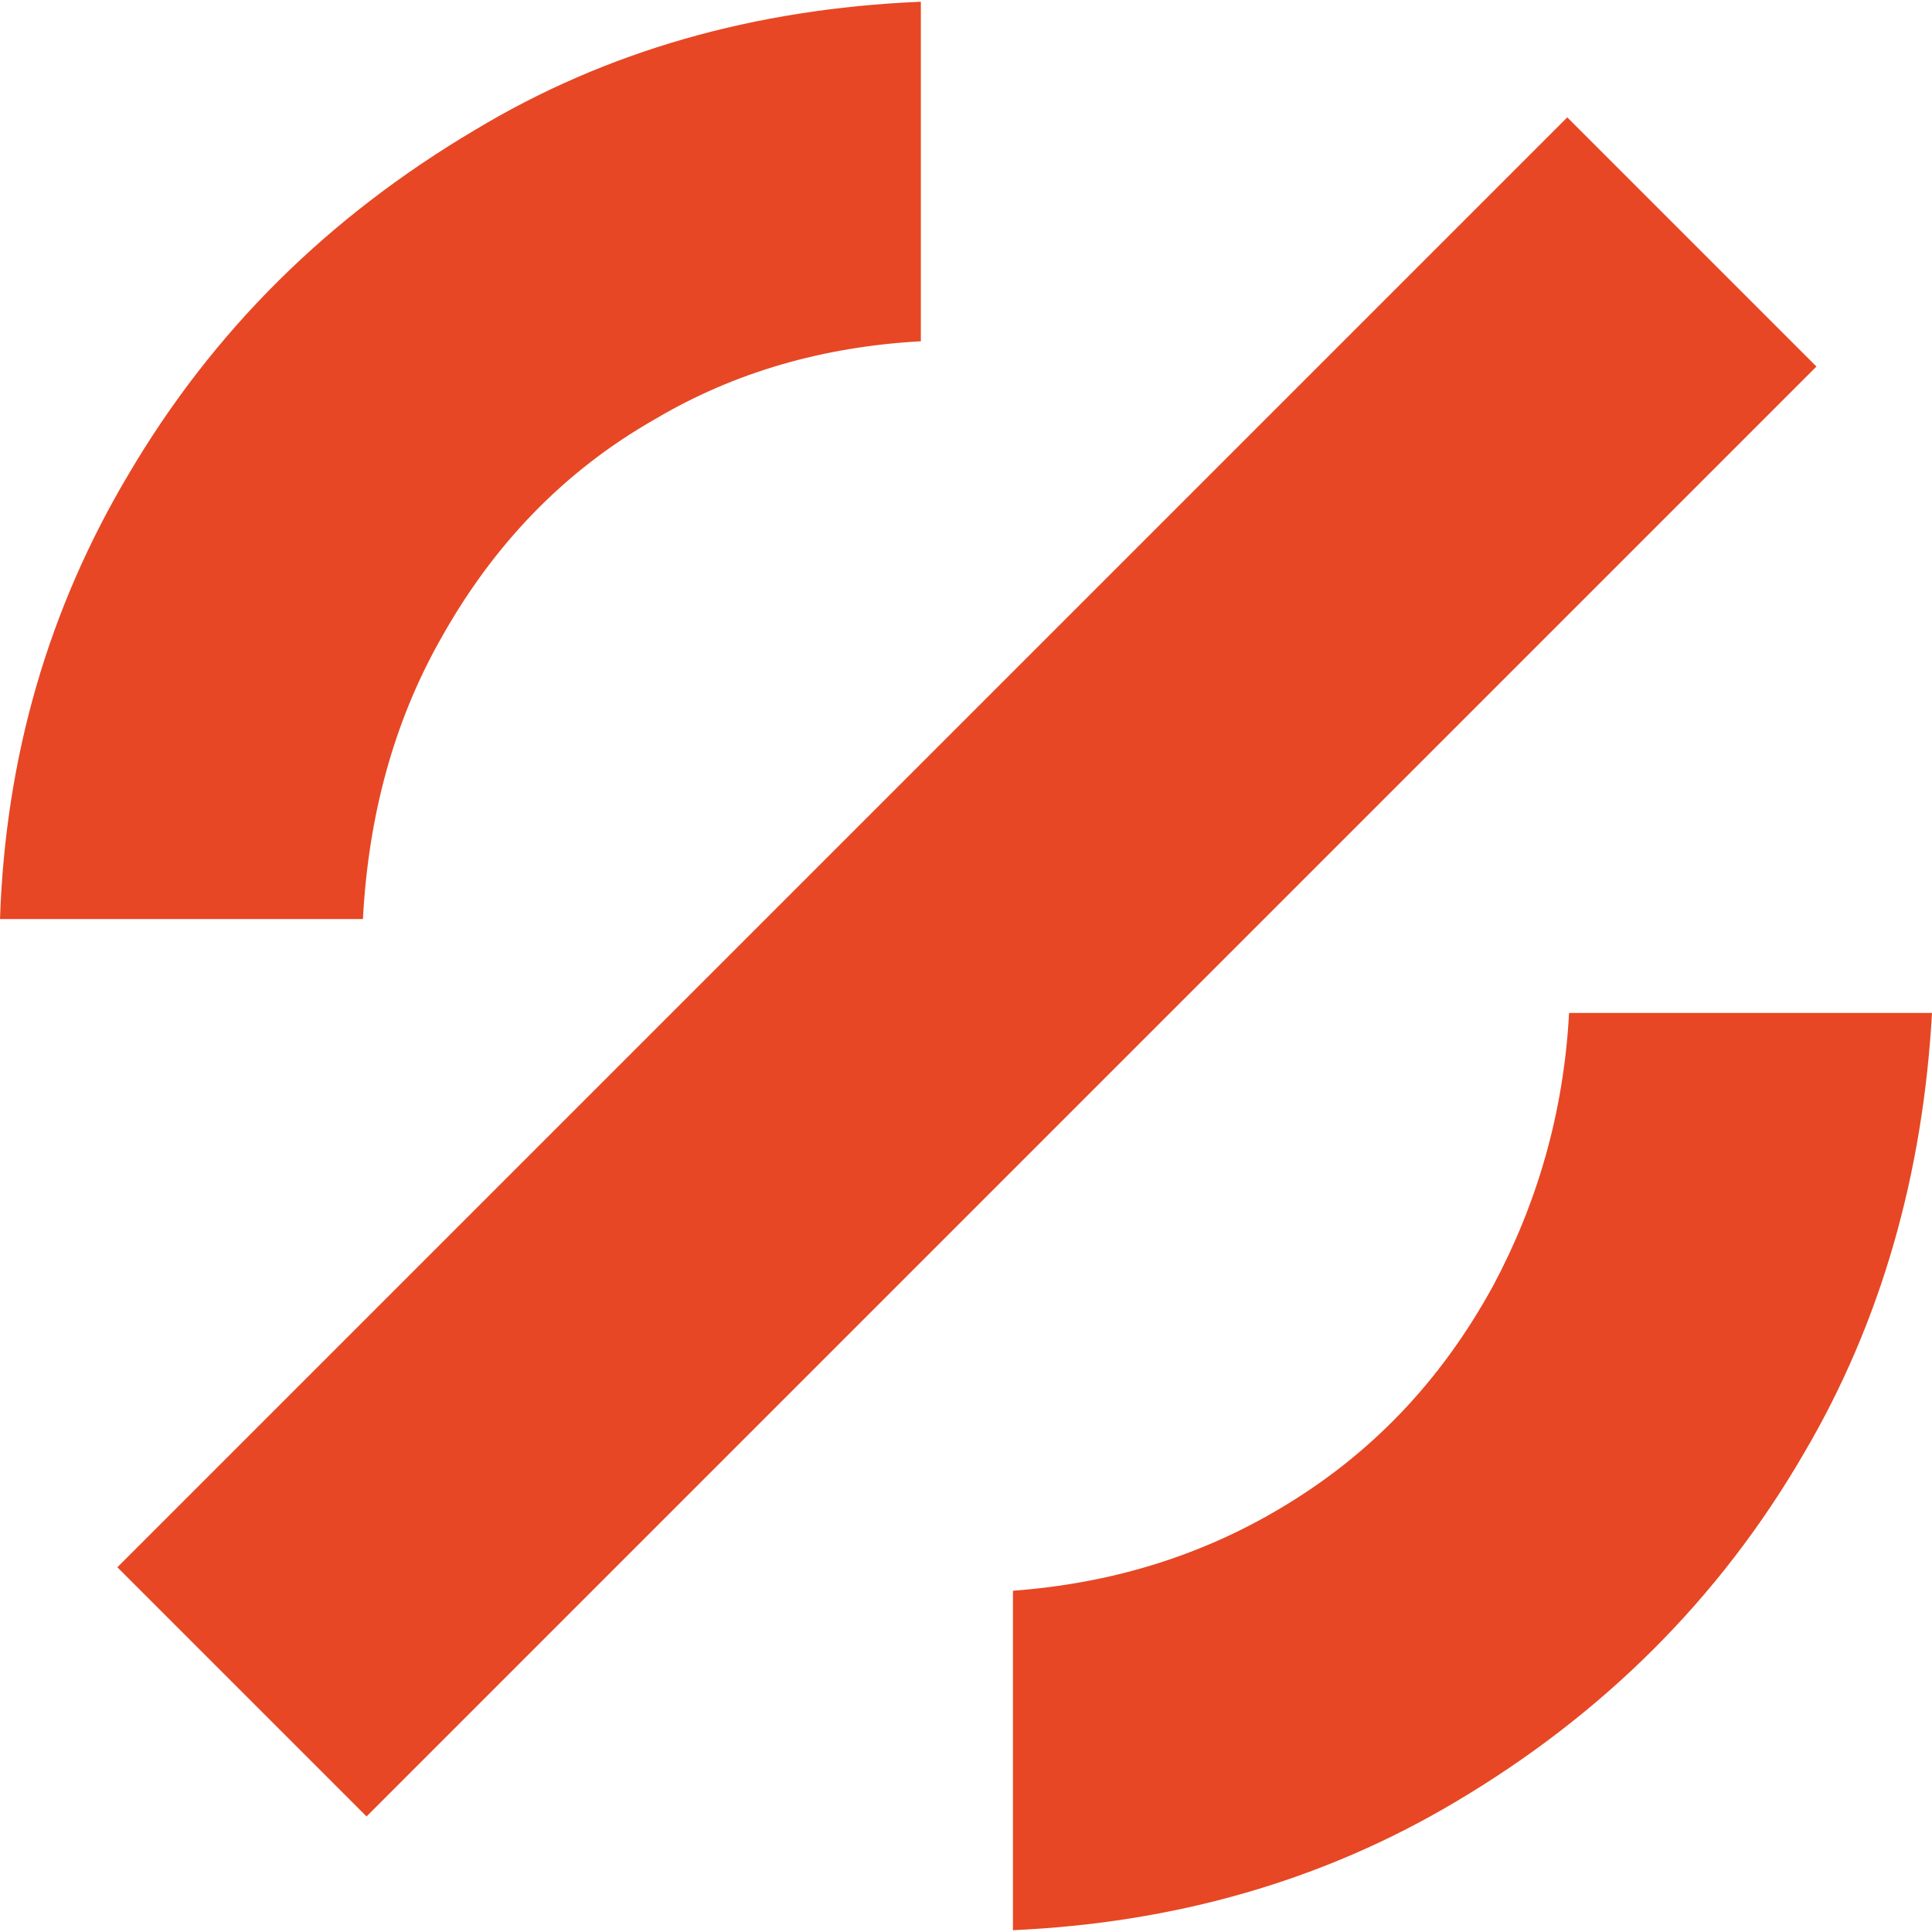
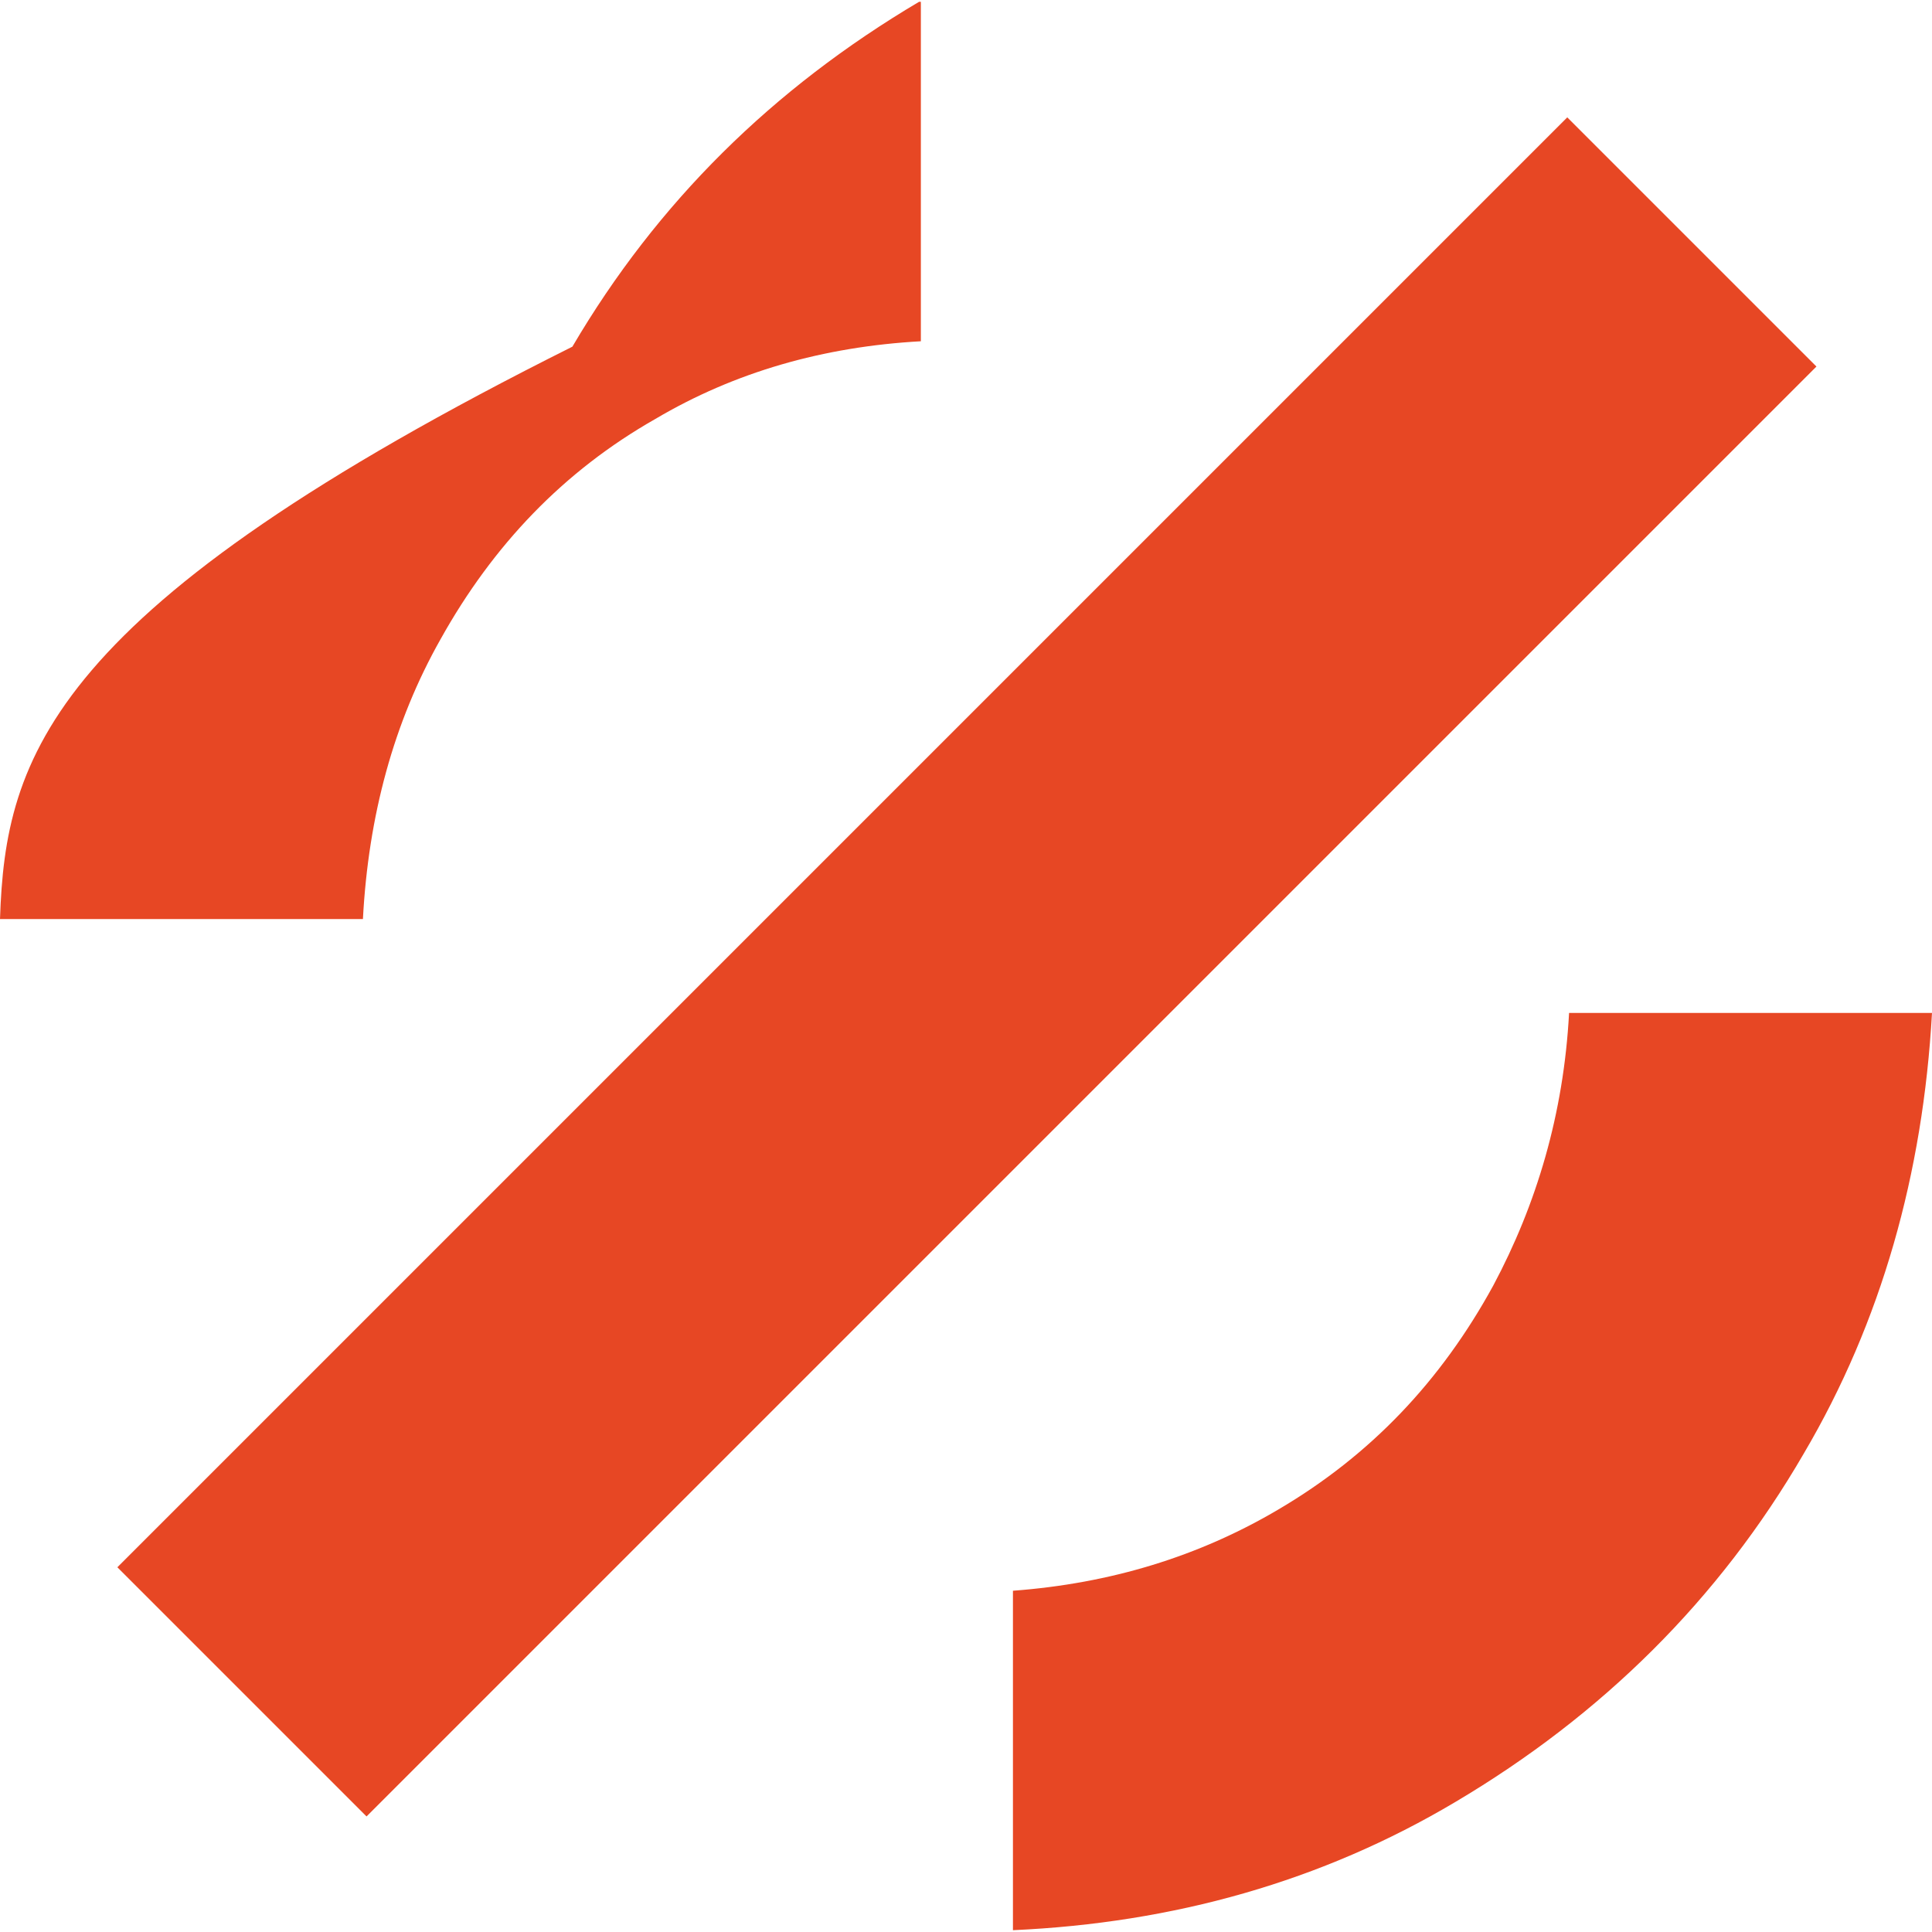
<svg xmlns="http://www.w3.org/2000/svg" version="1.1" id="Layer_1" x="0px" y="0px" viewBox="0 0 107 107" style="enable-background:new 0 0 107 107;" xml:space="preserve">
  <style type="text/css">
	.st0{fill:#E74724;}
</style>
-   <path id="Sign" class="st0" d="M50.9,0.1c-9.1,0.4-17.3,2.7-24.6,7.1c-8.1,4.8-14.5,11.1-19.2,19.1C2.7,33.7,0.3,41.9,0,50.9h20.1  c0.3-5.7,1.7-10.9,4.3-15.5c2.9-5.2,6.8-9.3,11.9-12.2c4.4-2.6,9.3-4,14.7-4.3V0.1z M86.8,6.5l13.8,13.8l-80.3,80.3L6.5,86.8  L86.8,6.5z M82.7,71.2c-2.9,5.3-6.8,9.4-11.9,12.4c-4.4,2.6-9.3,4.1-14.7,4.5v18.8c8.9-0.4,17.1-2.7,24.5-7.1  c8.1-4.8,14.6-11.2,19.3-19.3c4.3-7.3,6.6-15.5,7.1-24.4H86.9C86.6,61.7,85.1,66.7,82.7,71.2z" />
+   <path id="Sign" class="st0" d="M50.9,0.1c-8.1,4.8-14.5,11.1-19.2,19.1C2.7,33.7,0.3,41.9,0,50.9h20.1  c0.3-5.7,1.7-10.9,4.3-15.5c2.9-5.2,6.8-9.3,11.9-12.2c4.4-2.6,9.3-4,14.7-4.3V0.1z M86.8,6.5l13.8,13.8l-80.3,80.3L6.5,86.8  L86.8,6.5z M82.7,71.2c-2.9,5.3-6.8,9.4-11.9,12.4c-4.4,2.6-9.3,4.1-14.7,4.5v18.8c8.9-0.4,17.1-2.7,24.5-7.1  c8.1-4.8,14.6-11.2,19.3-19.3c4.3-7.3,6.6-15.5,7.1-24.4H86.9C86.6,61.7,85.1,66.7,82.7,71.2z" />
</svg>